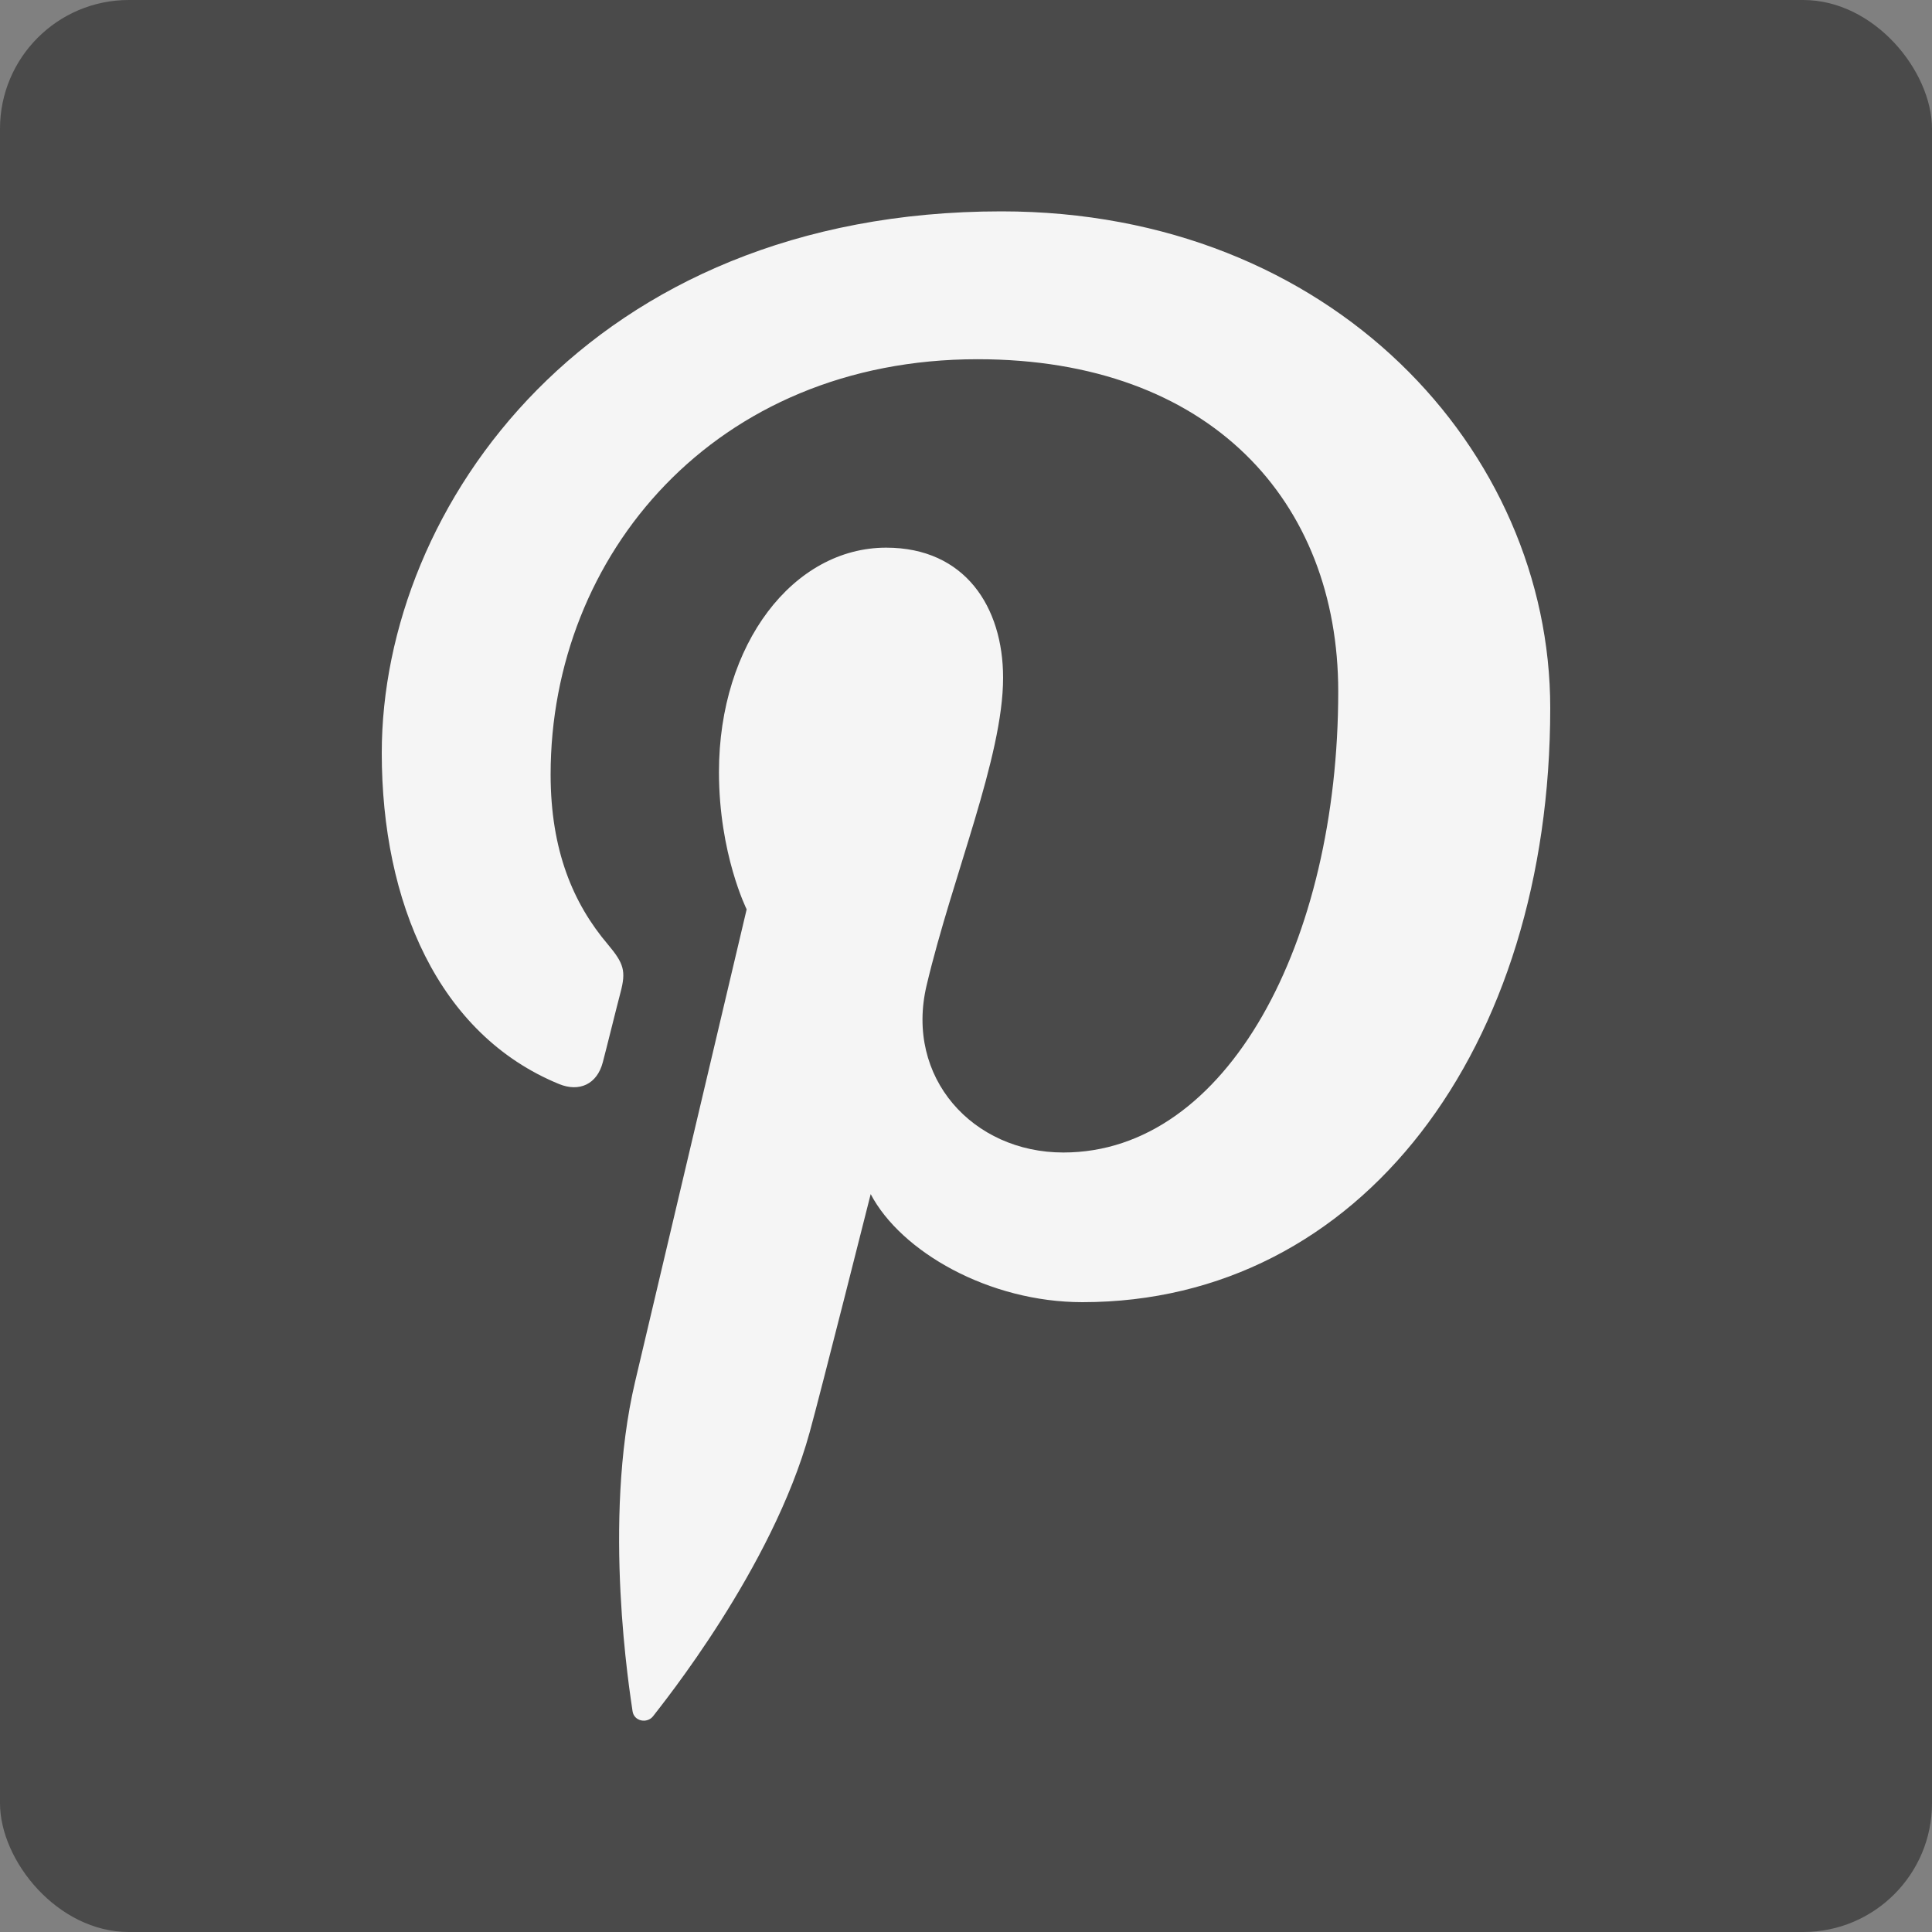
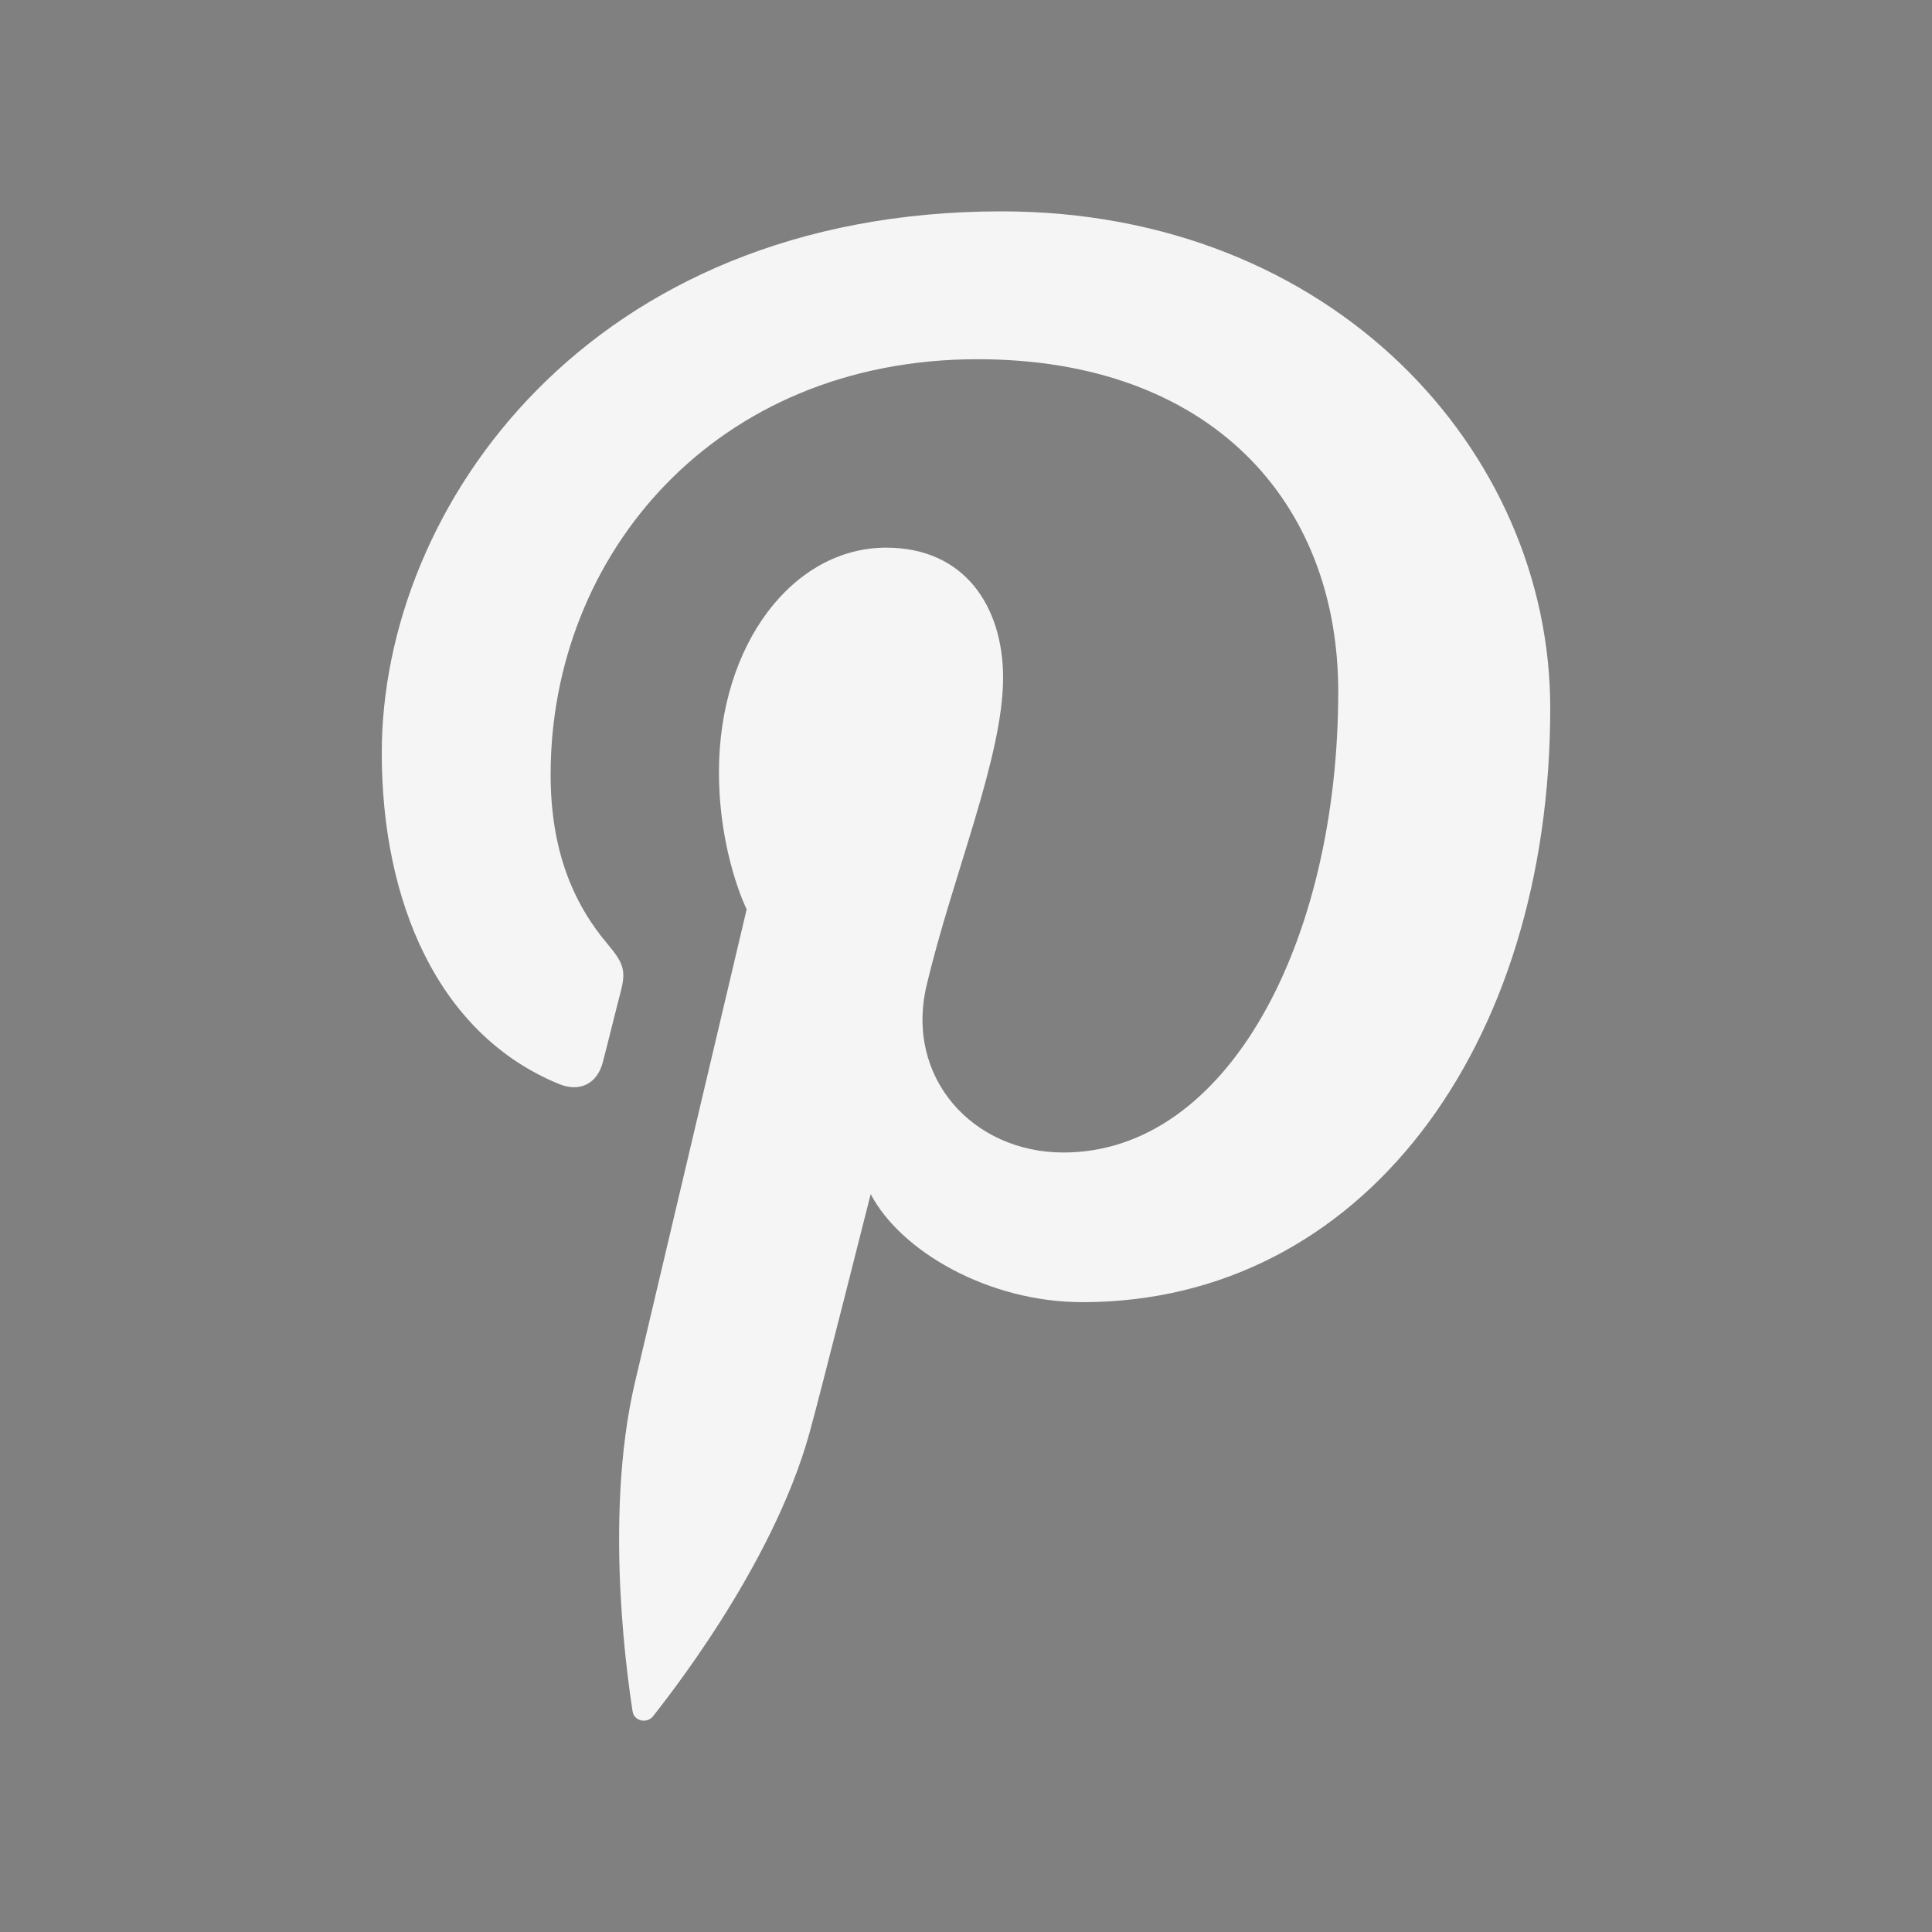
<svg xmlns="http://www.w3.org/2000/svg" xmlns:ns1="http://www.bohemiancoding.com/sketch/ns" width="15px" height="15px" viewBox="0 0 15 15" version="1.1">
  <rect x="0" y="0" width="15" height="15" fill="#808080" stroke="none" />
  <title>pinterest</title>
  <desc>Created with sketchtool.</desc>
  <defs />
  <g id="WEB" stroke="none" stroke-width="1" fill="none" fill-rule="evenodd" ns1:type="MSPage">
    <g id="1.1.map_visitor_v4" ns1:type="MSArtboardGroup" transform="translate(-164, -640)">
      <g id="NAVIGATION" ns1:type="MSLayerGroup" transform="translate(92, 222)">
        <g id="SOCIAL" transform="translate(58, 418)" ns1:type="MSShapeGroup">
          <g id="pinterest" transform="translate(14, 0)">
            <g id="Layer_1">
              <g id="g5830">
-                 <rect id="rect2987" fill="#4A4A4A" x="0" y="0" width="15" height="15" rx="1" />
-                 <path d="M7.775,1.641 C4.577,1.641 2.964,3.933 2.964,5.846 C2.964,7.003 3.402,8.033 4.342,8.417 C4.497,8.48 4.635,8.419 4.68,8.248 C4.711,8.131 4.784,7.833 4.817,7.708 C4.862,7.539 4.844,7.481 4.72,7.333 C4.449,7.014 4.275,6.6 4.275,6.013 C4.275,4.312 5.548,2.789 7.59,2.789 C9.397,2.789 10.39,3.894 10.39,5.369 C10.39,7.31 9.531,8.948 8.256,8.948 C7.552,8.948 7.025,8.366 7.194,7.651 C7.396,6.798 7.788,5.878 7.788,5.262 C7.788,4.712 7.492,4.252 6.88,4.252 C6.161,4.252 5.582,4.997 5.582,5.994 C5.582,6.63 5.797,7.06 5.797,7.06 C5.797,7.06 5.06,10.181 4.931,10.727 C4.674,11.816 4.892,13.15 4.911,13.285 C4.922,13.365 5.025,13.384 5.071,13.324 C5.137,13.237 5.995,12.179 6.286,11.121 C6.369,10.822 6.76,9.271 6.76,9.271 C6.994,9.717 7.677,10.11 8.404,10.11 C10.568,10.11 12.036,8.137 12.036,5.497 C12.036,3.5 10.345,1.641 7.775,1.641 L7.775,1.641 Z" id="path15" fill="#F5F5F5" />
+                 <path d="M7.775,1.641 C4.577,1.641 2.964,3.933 2.964,5.846 C2.964,7.003 3.402,8.033 4.342,8.417 C4.497,8.48 4.635,8.419 4.68,8.248 C4.711,8.131 4.784,7.833 4.817,7.708 C4.862,7.539 4.844,7.481 4.72,7.333 C4.449,7.014 4.275,6.6 4.275,6.013 C4.275,4.312 5.548,2.789 7.59,2.789 C9.397,2.789 10.39,3.894 10.39,5.369 C10.39,7.31 9.531,8.948 8.256,8.948 C7.552,8.948 7.025,8.366 7.194,7.651 C7.396,6.798 7.788,5.878 7.788,5.262 C7.788,4.712 7.492,4.252 6.88,4.252 C6.161,4.252 5.582,4.997 5.582,5.994 C5.582,6.63 5.797,7.06 5.797,7.06 C5.797,7.06 5.06,10.181 4.931,10.727 C4.674,11.816 4.892,13.15 4.911,13.285 C4.922,13.365 5.025,13.384 5.071,13.324 C5.137,13.237 5.995,12.179 6.286,11.121 C6.369,10.822 6.76,9.271 6.76,9.271 C6.994,9.717 7.677,10.11 8.404,10.11 C10.568,10.11 12.036,8.137 12.036,5.497 C12.036,3.5 10.345,1.641 7.775,1.641 L7.775,1.641 " id="path15" fill="#F5F5F5" />
              </g>
            </g>
          </g>
        </g>
      </g>
    </g>
  </g>
</svg>